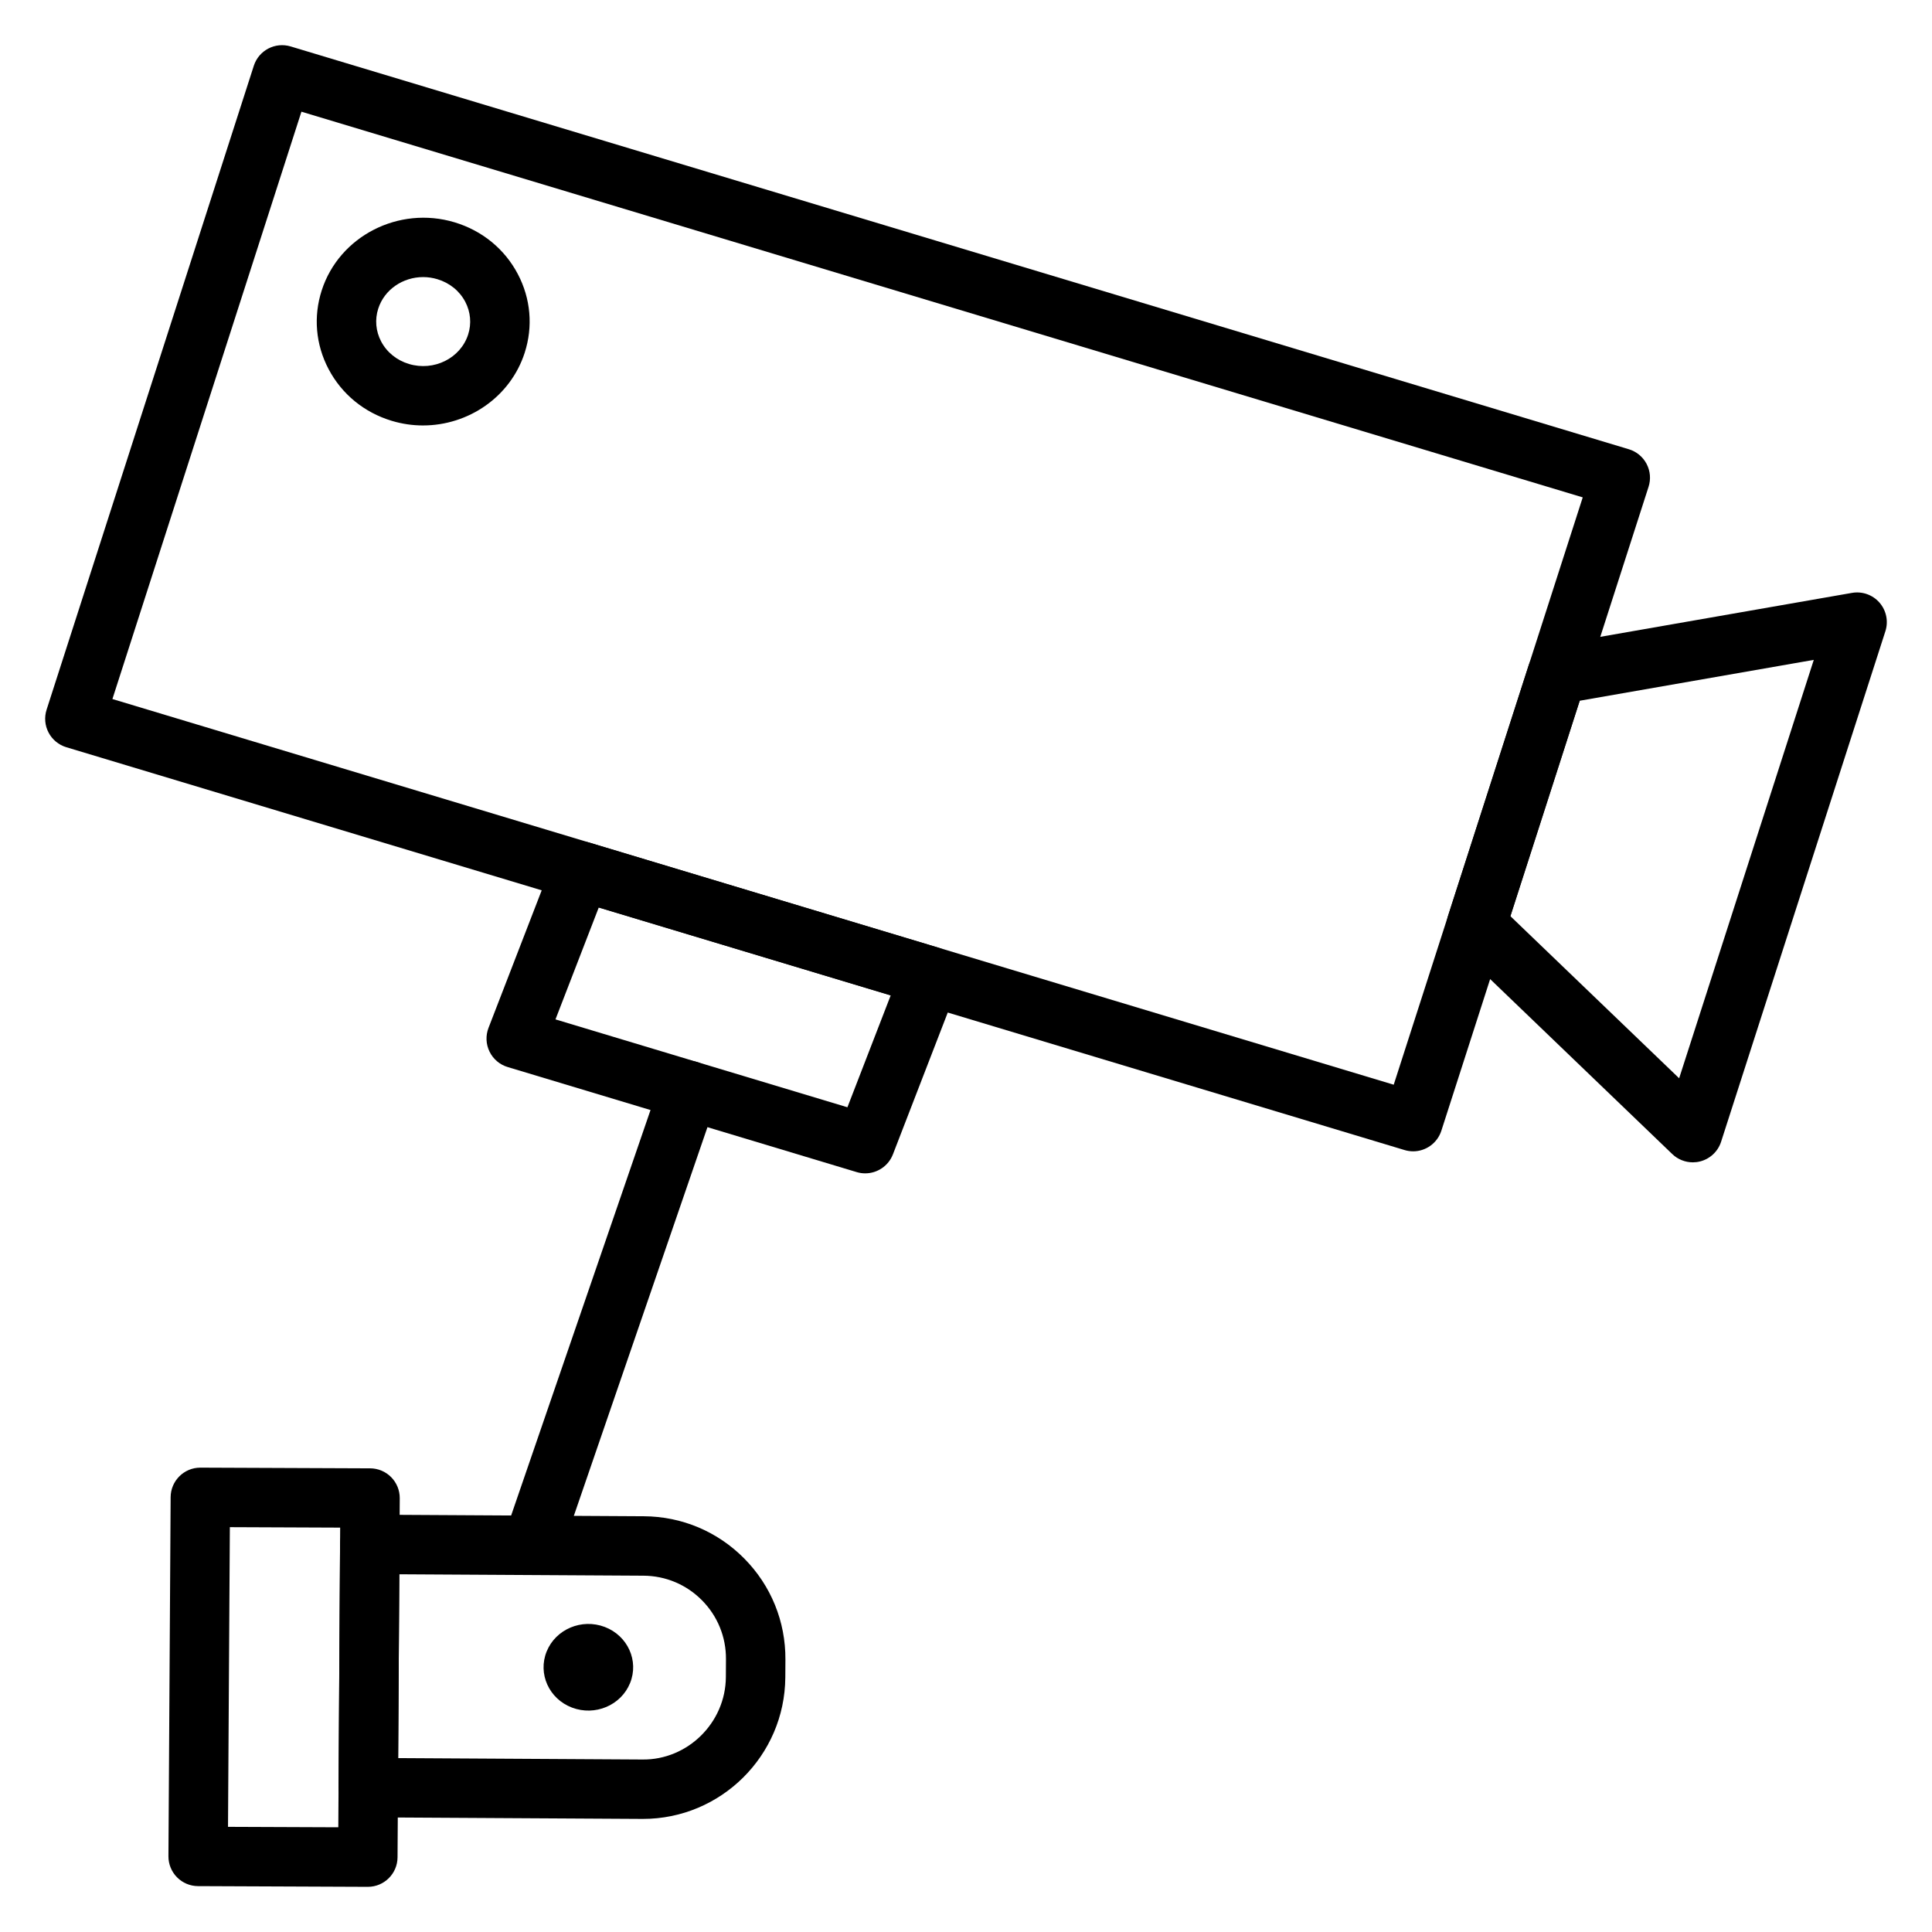
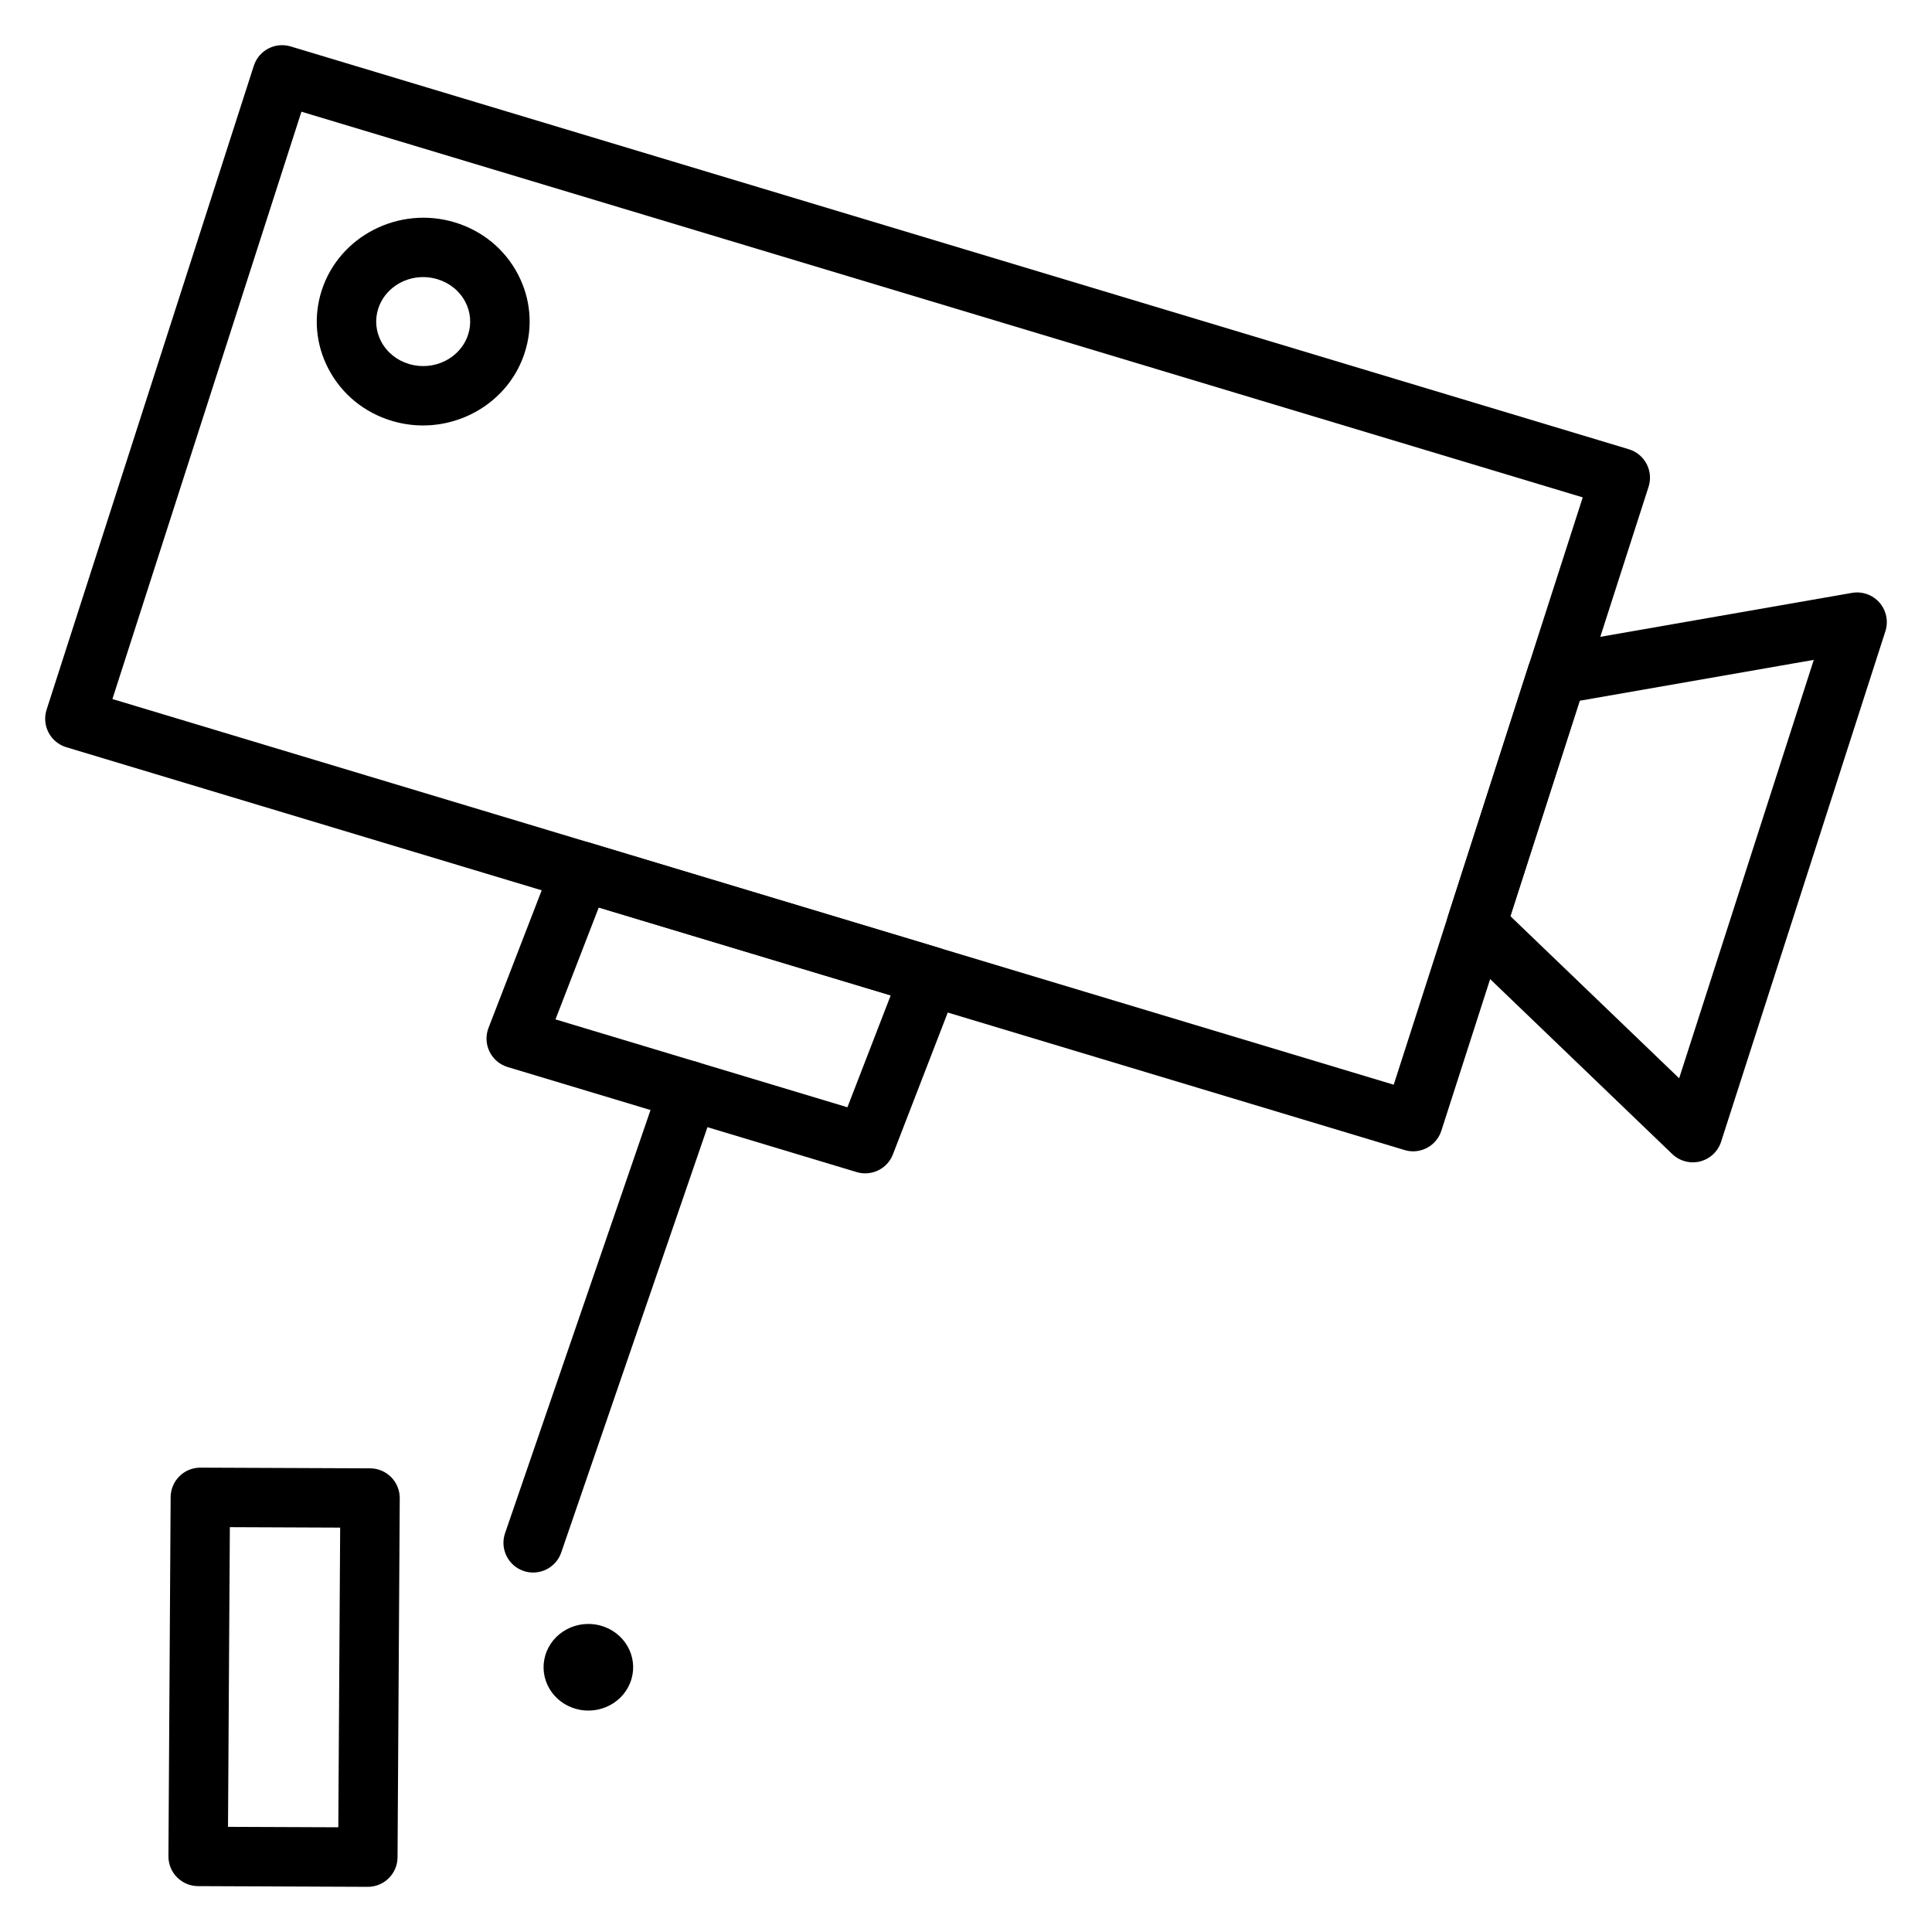
<svg xmlns="http://www.w3.org/2000/svg" fill="#000000" width="800px" height="800px" version="1.1" viewBox="144 144 512 512">
  <g>
    <path d="m518.48 449.11c-0.75 0-1.516-0.109-2.269-0.34l-354.64-106.75c-2.023-0.609-3.715-2.008-4.699-3.879-0.984-1.871-1.172-4.059-0.523-6.07l54.914-170.64c1.316-4.082 5.652-6.359 9.762-5.125l354.64 106.75c2.023 0.609 3.715 2.008 4.699 3.879s1.172 4.059 0.523 6.07l-54.91 170.64c-1.074 3.336-4.16 5.469-7.488 5.469zm-344.69-119.86 339.56 102.21 50.09-155.65-339.56-102.21z" />
    <path d="m592.62 452.03c-2.008 0-3.973-0.766-5.457-2.195l-57.355-55.105c-2.168-2.086-2.961-5.223-2.039-8.09l21.328-66.289c0.898-2.781 3.258-4.836 6.141-5.34l79.559-13.891c2.711-0.477 5.488 0.508 7.293 2.586 1.812 2.078 2.402 4.957 1.555 7.582l-43.535 135.28c-0.832 2.586-2.938 4.559-5.57 5.223-0.629 0.16-1.273 0.238-1.918 0.238zm-48.352-65.242 44.723 42.965 35.68-110.88-62.039 10.832z" />
    <path d="m256.11 256.75c-2.738 0-5.523-0.395-8.27-1.219-7.324-2.203-13.285-7.09-16.781-13.75-3.402-6.481-4.043-13.867-1.805-20.812 4.637-14.402 20.441-22.492 35.211-18.055 7.324 2.203 13.289 7.09 16.781 13.75 3.402 6.481 4.043 13.867 1.805 20.812-3.773 11.727-14.945 19.273-26.941 19.273zm0.023-39.32c-5.328 0-10.258 3.266-11.898 8.363-0.93 2.891-0.656 5.969 0.758 8.672 1.516 2.887 4.137 5.016 7.383 5.992 6.621 1.988 13.656-1.508 15.684-7.801 0.93-2.891 0.656-5.969-0.758-8.672-1.516-2.887-4.141-5.016-7.383-5.992-1.254-0.379-2.527-0.562-3.785-0.562z" />
    <path d="m373.29 454.95c-0.75 0-1.516-0.105-2.269-0.336l-92.488-27.84c-2.098-0.629-3.84-2.109-4.801-4.082-0.965-1.969-1.062-4.25-0.27-6.297l17.16-44.379c1.48-3.84 5.672-5.883 9.613-4.699l92.488 27.84c2.098 0.633 3.84 2.109 4.801 4.082 0.961 1.973 1.062 4.25 0.27 6.297l-17.16 44.379c-1.203 3.106-4.172 5.035-7.344 5.035zm-82.082-40.801 77.367 23.289 11.469-29.648-77.371-23.289z" />
    <path d="m310.97 590.04c-2.398 5.898-9.285 8.805-15.387 6.488-6.102-2.316-9.105-8.98-6.707-14.883 2.398-5.898 9.285-8.805 15.387-6.488 6.102 2.324 9.105 8.984 6.707 14.883z" />
    <path d="m285.29 560.74c-0.848 0-1.711-0.137-2.559-0.43-4.109-1.414-6.297-5.891-4.883-10.004l41.211-119.88c1.414-4.109 5.879-6.305 10.004-4.883 4.109 1.414 6.297 5.891 4.883 10.004l-41.211 119.88c-1.125 3.258-4.176 5.312-7.445 5.312z" />
-     <path d="m314.38 626.03h-0.223l-72.605-0.418c-2.086-0.012-4.086-0.855-5.555-2.344-1.469-1.484-2.285-3.492-2.269-5.582l0.398-64.461c0.027-4.328 3.547-7.82 7.871-7.82h0.047l72.578 0.418c10.082 0.059 19.535 4.035 26.625 11.211 7.09 7.172 10.953 16.672 10.895 26.758l-0.027 4.734c-0.133 20.727-17.039 37.504-37.734 37.504zm-64.863-16.117 64.73 0.375c11.973 0.148 22.043-9.73 22.117-21.855l0.027-4.734c0.035-5.875-2.215-11.414-6.348-15.594-4.129-4.18-9.641-6.496-15.512-6.531l-64.711-0.375z" />
    <path d="m241.48 644.03h-0.031l-44.973-0.188c-2.09-0.008-4.094-0.852-5.562-2.336-1.473-1.488-2.289-3.5-2.277-5.59l0.582-95.156c0.027-4.328 3.547-7.82 7.871-7.82h0.031l44.977 0.184c2.09 0.008 4.094 0.852 5.562 2.336 1.473 1.488 2.289 3.5 2.277 5.59l-0.586 95.16c-0.027 4.324-3.547 7.82-7.871 7.82zm-37.055-15.898 29.23 0.117 0.492-79.414-29.234-0.121z" />
  </g>
</svg>